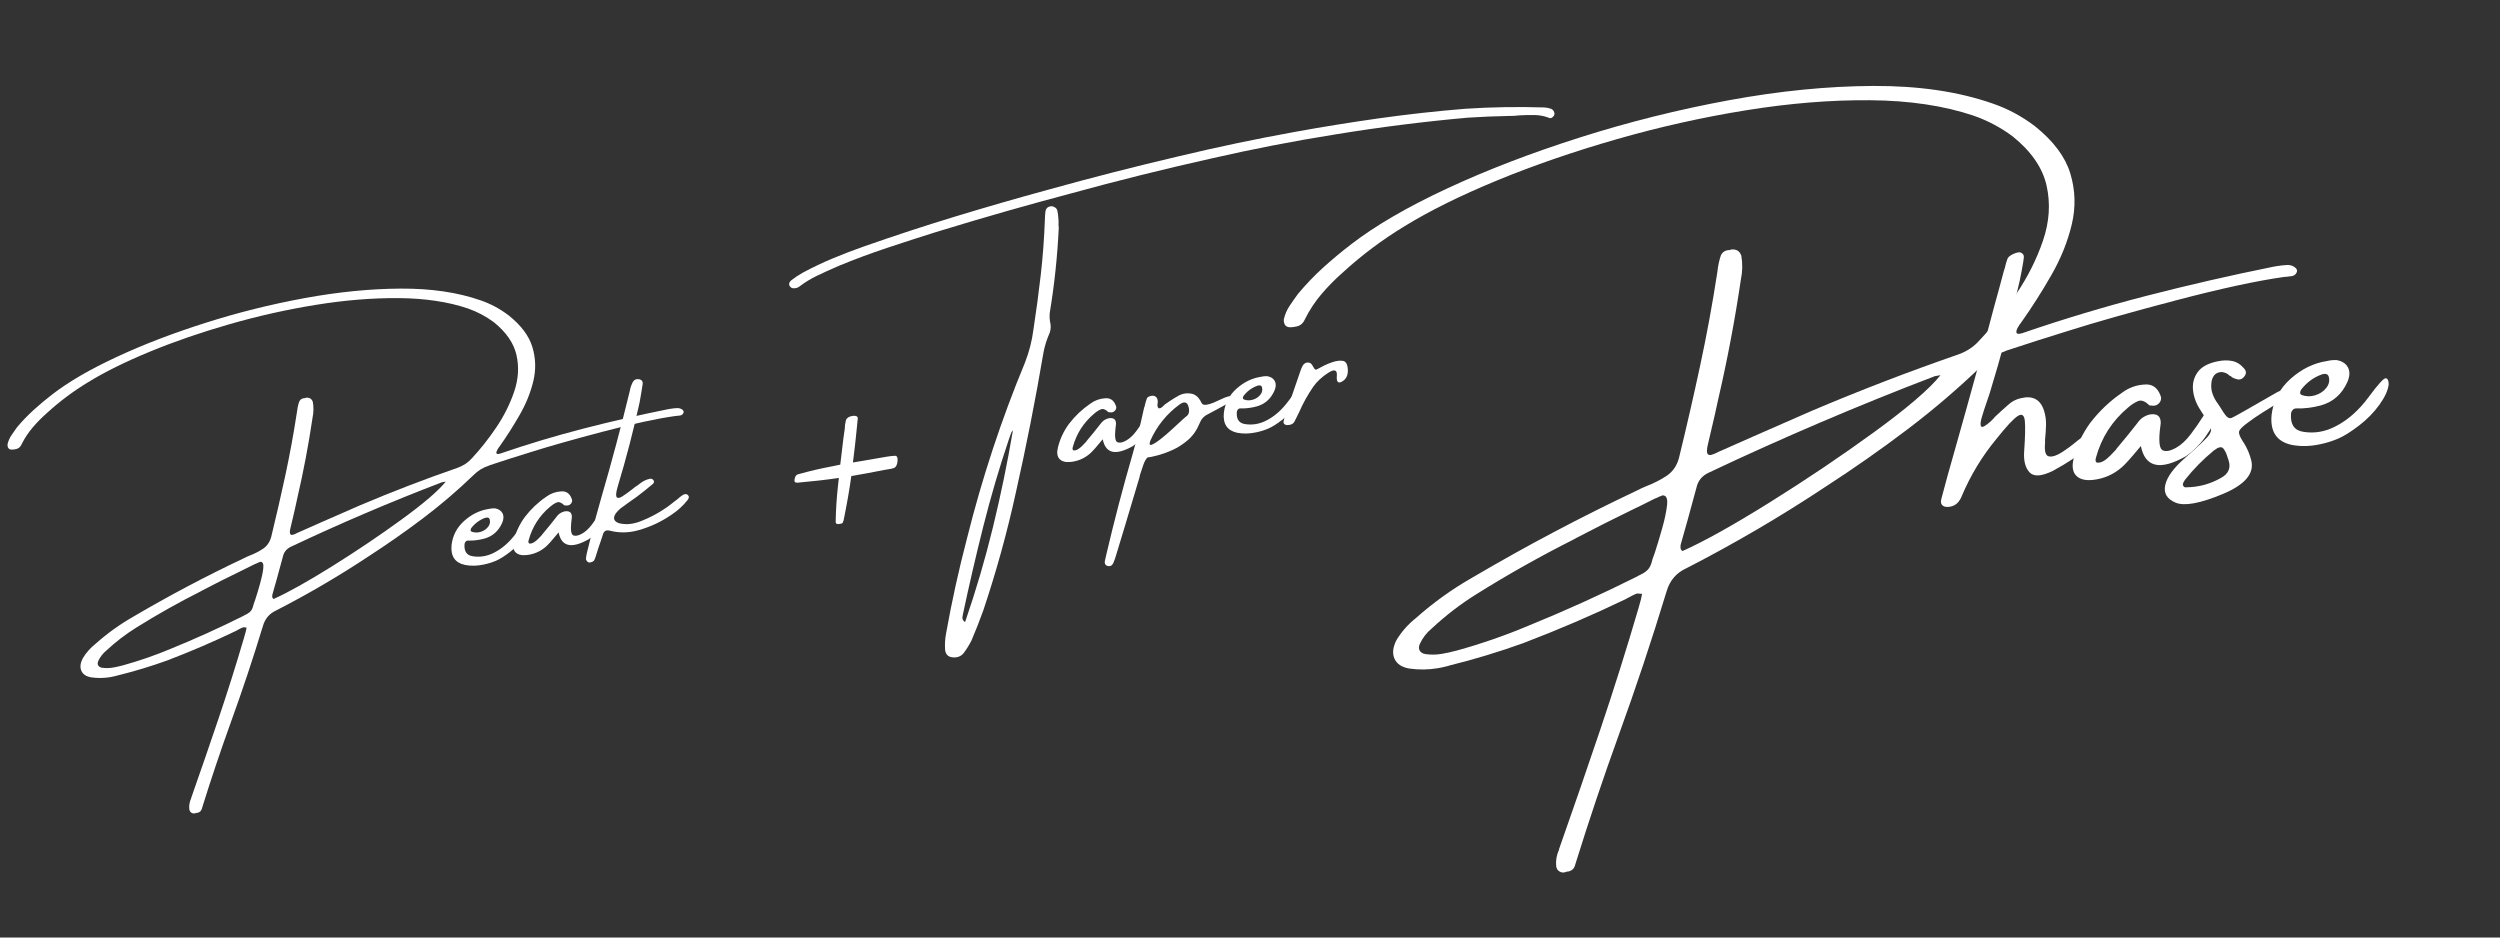
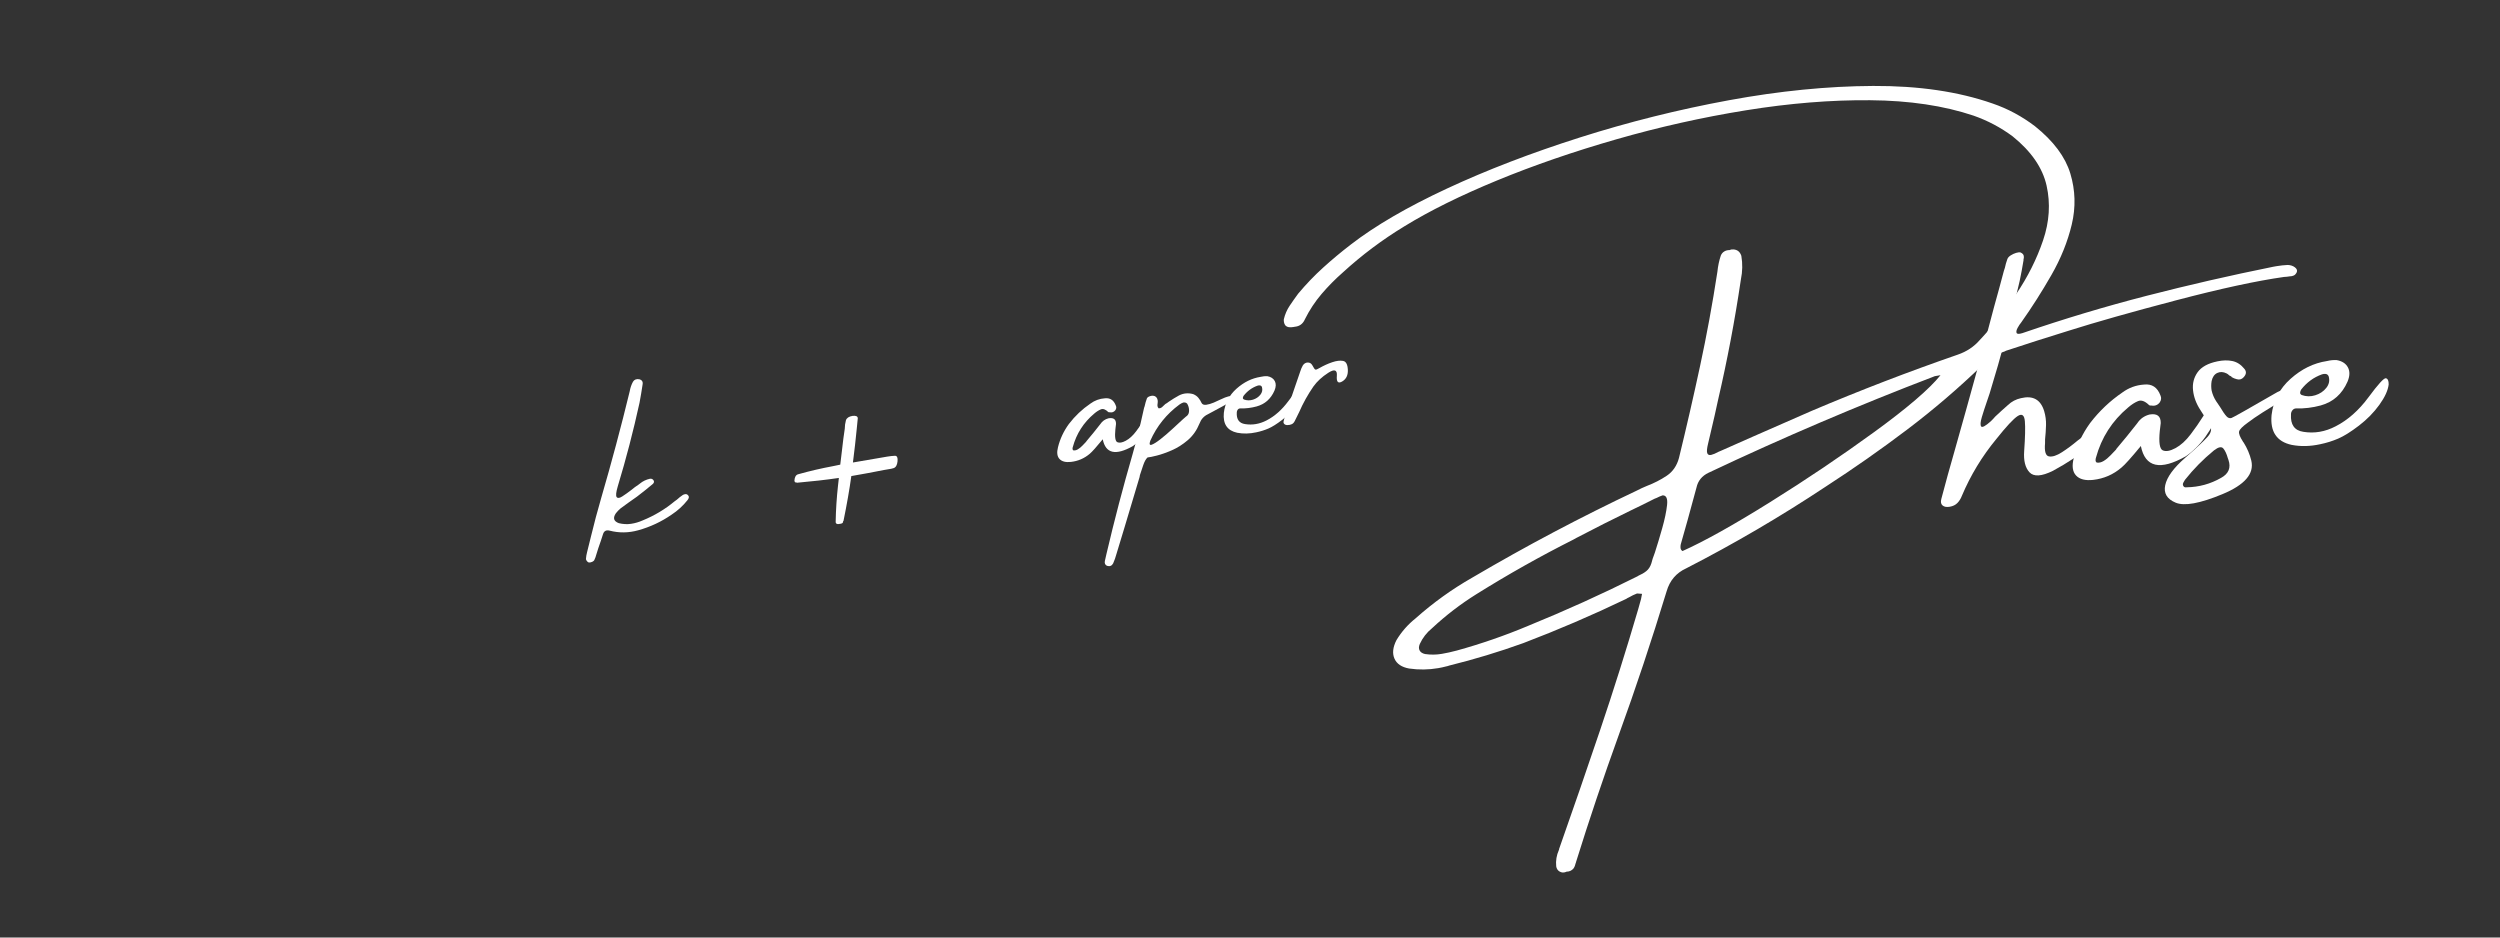
<svg xmlns="http://www.w3.org/2000/svg" width="2400" zoomAndPan="magnify" viewBox="0 0 1800 675" height="900" preserveAspectRatio="xMidYMid meet" version="1.2">
  <rect x="0" y="0" width="1800" height="675" fill="#333333" stroke="none" />
  <defs>
    <clipPath id="db5fb5d7c9">
-       <path d="M 1.332 171 L 531 171 L 531 601 L 1.332 601 Z M 1.332 171" />
-     </clipPath>
+       </clipPath>
  </defs>
  <g id="2f4ad82dcd">
    <g clip-rule="nonzero" clip-path="url(#db5fb5d7c9)">
      <g style="fill:#ffffff;fill-opacity:1;">
        <g transform="translate(102.71, 467.188)">
-           <path style="stroke:none" d="M 385.078 -173.375 C 386.453 -173.332 387.598 -172.961 388.516 -172.266 C 389.43 -171.566 389.734 -170.797 389.422 -169.953 C 389.035 -169.148 388.555 -168.613 387.984 -168.344 C 387.41 -168.07 386.754 -167.926 386.016 -167.906 C 385.129 -167.758 384.207 -167.664 383.25 -167.625 C 370.039 -165.758 352.754 -162.016 331.391 -156.391 C 310.023 -150.766 292.875 -145.91 279.938 -141.828 C 269.926 -138.754 259.945 -135.566 250 -132.266 C 249.781 -132.234 249.488 -132.098 249.125 -131.859 C 244.969 -130.523 241.344 -128.285 238.25 -125.141 C 226.77 -114.078 214.711 -103.766 202.078 -94.203 C 189.441 -84.648 176.441 -75.547 163.078 -66.891 C 141.484 -52.555 119.129 -39.461 96.016 -27.609 C 91.273 -25.43 88.148 -21.766 86.641 -16.609 C 79.504 6.836 71.82 29.906 63.594 52.594 C 56.301 72.781 49.461 93.113 43.078 113.594 C 43.098 113.695 43.062 113.812 42.969 113.938 C 42.738 115.008 42.375 115.898 41.875 116.609 C 41.031 117.609 39.922 118.113 38.547 118.125 C 37.867 118.469 37.148 118.586 36.391 118.484 C 34.797 118.129 33.863 117.148 33.594 115.547 C 33.301 112.867 33.734 110.238 34.891 107.656 C 34.973 107.52 35.004 107.375 34.984 107.219 C 41.711 88.094 48.297 68.992 54.734 49.922 C 61.172 30.859 67.242 11.594 72.953 -7.875 C 73.41 -9.488 73.867 -11.129 74.328 -12.797 C 74.461 -13.629 74.629 -14.484 74.828 -15.359 C 73.961 -15.441 73.156 -15.504 72.406 -15.547 C 71.07 -15.035 69.785 -14.414 68.547 -13.688 C 68.066 -13.488 67.625 -13.242 67.219 -12.953 C 51.031 -5.172 34.531 1.922 17.719 8.328 C 6.039 12.535 -5.797 16.117 -17.797 19.078 C -18.391 19.285 -18.938 19.43 -19.438 19.516 C -20.633 19.836 -21.844 20.102 -23.062 20.312 C -27.75 21.113 -32.426 21.176 -37.094 20.5 C -40.676 19.875 -43.02 18.301 -44.125 15.781 C -45.238 13.27 -44.922 10.301 -43.172 6.875 C -40.742 2.812 -37.656 -0.695 -33.906 -3.656 C -25.508 -11.125 -16.469 -17.625 -6.781 -23.156 C 19.008 -38.312 45.395 -52.266 72.375 -65.016 C 73.844 -65.785 75.398 -66.504 77.047 -67.172 C 80.578 -68.516 83.789 -70.16 86.688 -72.109 C 89.594 -74.066 91.555 -76.922 92.578 -80.672 C 96.18 -95.453 99.566 -110.207 102.734 -124.938 C 105.898 -139.676 108.641 -154.578 110.953 -169.641 C 110.93 -169.754 110.957 -169.93 111.031 -170.172 C 111.312 -172.891 111.863 -175.477 112.688 -177.938 C 113.051 -178.801 113.609 -179.457 114.359 -179.906 C 115.109 -180.352 115.91 -180.562 116.766 -180.531 C 117.348 -180.801 118.016 -180.914 118.766 -180.875 C 120.66 -180.738 121.922 -179.703 122.547 -177.766 C 123.18 -174.004 123.109 -170.238 122.328 -166.469 C 122.348 -166.352 122.32 -166.176 122.25 -165.938 C 119.395 -146.676 115.773 -127.602 111.391 -108.719 C 110.297 -103.531 109.133 -98.379 107.906 -93.266 C 107.414 -91.43 106.969 -89.535 106.562 -87.578 C 105.988 -85.266 105.852 -83.723 106.156 -82.953 C 106.469 -82.18 107.102 -81.906 108.062 -82.125 C 109.02 -82.344 110.145 -82.82 111.438 -83.562 C 111.863 -83.738 112.316 -83.93 112.797 -84.141 C 117.91 -86.43 123.039 -88.707 128.188 -90.969 C 137.488 -95.039 146.852 -99.141 156.281 -103.266 C 179.383 -113.078 202.801 -122.086 226.531 -130.297 C 230.781 -131.766 234.305 -134.098 237.109 -137.297 C 243.16 -143.754 248.977 -151.113 254.562 -159.375 C 260.145 -167.633 264.457 -176.242 267.5 -185.203 C 270.539 -194.172 271.098 -202.938 269.172 -211.5 C 267.254 -220.07 261.816 -227.973 252.859 -235.203 C 247.129 -239.453 240.875 -242.758 234.094 -245.125 C 219.844 -249.914 203.297 -252.391 184.453 -252.547 C 165.609 -252.703 145.711 -251.086 124.766 -247.703 C 103.816 -244.316 83.055 -239.664 62.484 -233.75 C 41.91 -227.844 22.832 -221.266 5.25 -214.016 C -12.32 -206.773 -27.207 -199.41 -39.406 -191.922 C -49.977 -185.504 -59.812 -178.141 -68.906 -169.828 C -72.613 -166.566 -76.031 -163.102 -79.156 -159.438 C -82.281 -155.781 -84.945 -151.742 -87.156 -147.328 C -87.945 -145.441 -89.254 -144.285 -91.078 -143.859 C -91.461 -143.785 -91.906 -143.707 -92.406 -143.625 C -92.508 -143.613 -92.617 -143.598 -92.734 -143.578 C -93.453 -143.453 -94.156 -143.426 -94.844 -143.5 C -95.539 -143.57 -96.133 -143.883 -96.625 -144.438 C -96.938 -144.895 -97.133 -145.383 -97.219 -145.906 C -97.312 -146.426 -97.336 -146.895 -97.297 -147.312 C -96.734 -149.676 -95.797 -151.836 -94.484 -153.797 C -93.172 -155.754 -91.82 -157.68 -90.438 -159.578 C -86.656 -164.078 -82.633 -168.254 -78.375 -172.109 C -74.113 -175.973 -69.695 -179.664 -65.125 -183.188 C -53.414 -192.238 -38 -201.211 -18.875 -210.109 C 0.238 -219.016 21.508 -227.191 44.938 -234.641 C 68.363 -242.098 92.234 -248.062 116.547 -252.531 C 140.859 -257 163.953 -259.285 185.828 -259.391 C 207.711 -259.504 226.848 -256.695 243.234 -250.969 C 250.555 -248.469 257.352 -244.82 263.625 -240.031 C 272.531 -232.906 278.191 -225.328 280.609 -217.297 C 283.035 -209.273 283.266 -201.129 281.297 -192.859 C 279.328 -184.598 276.051 -176.473 271.469 -168.484 C 266.895 -160.504 262.094 -152.957 257.062 -145.844 C 256.445 -145.113 255.859 -144.234 255.297 -143.203 C 254.734 -142.172 254.555 -141.359 254.766 -140.766 C 254.984 -140.172 255.926 -140.133 257.594 -140.656 C 277.426 -147.457 297.348 -153.438 317.359 -158.594 C 337.379 -163.758 357.613 -168.398 378.062 -172.516 C 378.664 -172.617 379.223 -172.711 379.734 -172.797 L 379.891 -172.828 C 381.598 -173.117 383.328 -173.301 385.078 -173.375 Z M 79.328 -30.047 C 79.578 -31.223 80.129 -32.938 80.984 -35.188 C 82.141 -38.738 83.32 -42.648 84.531 -46.922 C 85.738 -51.191 86.516 -54.895 86.859 -58.031 C 87.203 -61.164 86.492 -62.719 84.734 -62.688 C 83.703 -62.344 82.719 -61.922 81.781 -61.422 C 81.562 -61.391 81.266 -61.281 80.891 -61.094 C 77.242 -59.227 73.551 -57.398 69.812 -55.609 C 60.938 -51.316 52.062 -46.848 43.188 -42.203 C 42.758 -42.016 42.32 -41.766 41.875 -41.453 C 25.945 -33.441 10.406 -24.695 -4.75 -15.219 C -12.395 -10.438 -19.5 -4.984 -26.062 1.141 C -28.613 3.223 -30.578 5.742 -31.953 8.703 C -32.473 9.941 -32.504 10.988 -32.047 11.844 C -31.586 12.707 -30.707 13.281 -29.406 13.562 C -26.727 13.957 -24.066 13.926 -21.422 13.469 C -19.098 13.07 -16.789 12.562 -14.5 11.938 C -14.383 11.914 -14.328 11.906 -14.328 11.906 C -2.492 8.633 9.016 4.648 20.203 -0.047 C 38.016 -7.297 55.488 -15.207 72.625 -23.781 C 72.875 -24 73.055 -24.117 73.172 -24.141 C 74.535 -24.703 75.77 -25.414 76.875 -26.281 C 77.977 -27.156 78.797 -28.41 79.328 -30.047 Z M 94.25 -35.906 C 104.707 -40.602 118.695 -48.414 136.219 -59.344 C 153.738 -70.281 170.453 -81.531 186.359 -93.094 C 202.273 -104.664 212.906 -113.781 218.25 -120.438 C 217.414 -120.289 216.695 -120.164 216.094 -120.062 C 215.812 -120.02 215.613 -119.988 215.5 -119.969 C 178.625 -105.863 142.379 -90.391 106.766 -73.547 C 103.609 -72.047 101.676 -69.672 100.969 -66.422 C 99.551 -61.16 98.141 -55.969 96.734 -50.844 C 95.629 -47.02 94.531 -43.141 93.438 -39.203 C 93.301 -38.66 93.254 -38.078 93.297 -37.453 C 93.348 -36.836 93.664 -36.32 94.25 -35.906 Z M 94.25 -35.906" />
-         </g>
+           </g>
        <g transform="translate(335.107, 427.414)">
          <path style="stroke:none" d="M 41.781 -39.906 C 39.113 -36.219 35.848 -32.891 31.984 -29.922 C 28.117 -26.953 24.805 -24.875 22.047 -23.688 C 19.285 -22.508 16.398 -21.609 13.391 -20.984 C 8.555 -19.922 3.961 -19.816 -0.391 -20.672 C -7.535 -22.223 -10.734 -26.988 -9.984 -34.969 C -9.18 -41.875 -6.141 -47.68 -0.859 -52.391 C 4.41 -57.098 10.211 -59.941 16.547 -60.922 C 16.547 -60.922 16.594 -60.93 16.688 -60.953 C 18.27 -61.328 19.805 -61.477 21.297 -61.406 C 23.891 -60.938 25.688 -59.766 26.688 -57.891 C 27.688 -56.016 27.617 -53.727 26.484 -51.031 C 23.867 -45.062 19.578 -41.254 13.609 -39.609 C 9.641 -38.535 5.707 -38.062 1.812 -38.188 C 1.07 -38.176 0.473 -37.875 0.016 -37.281 C -0.441 -36.688 -0.672 -36.02 -0.672 -35.281 C -0.961 -30.344 1.02 -27.551 5.281 -26.906 C 10.551 -26.051 15.723 -26.938 20.797 -29.562 C 26.641 -32.57 31.891 -37.234 36.547 -43.547 C 41.211 -49.859 44.004 -52.906 44.922 -52.688 C 45.848 -52.477 46.289 -51.488 46.25 -49.719 C 45.945 -46.875 44.457 -43.602 41.781 -39.906 Z M 4.203 -47.219 C 3.941 -46.758 3.781 -46.285 3.719 -45.797 C 3.664 -45.316 3.914 -44.922 4.469 -44.609 C 6.594 -43.836 8.766 -43.797 10.984 -44.484 C 13.203 -45.18 14.977 -46.367 16.312 -48.047 C 17.645 -49.723 18.023 -51.562 17.453 -53.562 C 17.16 -54.258 16.691 -54.648 16.047 -54.734 C 15.41 -54.828 14.797 -54.766 14.203 -54.547 C 10.234 -53.129 6.898 -50.688 4.203 -47.219 Z M 4.203 -47.219" />
        </g>
        <g transform="translate(383.343, 419.158)">
-           <path style="stroke:none" d="M 52.906 -52.516 C 54.332 -51.992 54.738 -50.203 54.125 -47.141 C 52.875 -44.766 51.492 -42.508 49.984 -40.375 C 48.473 -38.25 46.766 -36.281 44.859 -34.469 C 44.691 -34.438 44.617 -34.363 44.641 -34.25 C 43.367 -33.008 42 -31.895 40.531 -30.906 C 28.133 -23.895 20.91 -25.535 18.859 -35.828 C 14.297 -30.266 11.191 -26.797 9.547 -25.422 C 5.629 -22.078 1.109 -20.113 -4.016 -19.531 C -7.816 -19.102 -10.57 -19.812 -12.281 -21.656 C -13.988 -23.5 -14.348 -26.328 -13.359 -30.141 C -11.879 -36.129 -9.27 -41.691 -5.531 -46.828 C -1.125 -52.586 4.035 -57.477 9.953 -61.5 C 13.086 -63.801 16.562 -65.078 20.375 -65.328 C 24.164 -65.754 26.797 -64.016 28.266 -60.109 C 28.816 -58.961 28.695 -57.832 27.906 -56.719 C 26.883 -55.414 25.52 -54.93 23.812 -55.266 C 23.695 -55.242 23.535 -55.242 23.328 -55.266 C 23.129 -55.297 22.973 -55.348 22.859 -55.422 C 20.859 -57.367 19.078 -58.02 17.516 -57.375 C 15.953 -56.738 14.348 -55.711 12.703 -54.297 C 5.055 -47.867 -0.078 -39.848 -2.703 -30.234 C -2.859 -29.828 -2.922 -29.379 -2.891 -28.891 C -2.867 -28.41 -2.664 -28.055 -2.281 -27.828 C -1.238 -27.68 -0.148 -27.945 0.984 -28.625 C 2.129 -29.301 3.227 -30.195 4.281 -31.312 C 5.344 -32.426 6.234 -33.359 6.953 -34.109 C 7.035 -34.297 7.078 -34.391 7.078 -34.391 C 10.535 -38.453 13.891 -42.582 17.141 -46.781 C 18.547 -48.906 20.504 -50.289 23.016 -50.938 C 26.66 -51.562 28.457 -50.195 28.406 -46.844 C 28.281 -45.562 28.129 -44.281 27.953 -43 C 27.41 -37.508 27.879 -34.422 29.359 -33.734 C 30.848 -33.047 32.879 -33.395 35.453 -34.781 C 38.035 -36.164 40.473 -38.375 42.766 -41.406 C 45.066 -44.445 46.973 -47.188 48.484 -49.625 C 50.004 -52.07 51.477 -53.035 52.906 -52.516 Z M 52.906 -52.516" />
-         </g>
+           </g>
      </g>
    </g>
    <g style="fill:#ffffff;fill-opacity:1;">
      <g transform="translate(438.293, 409.754)">
        <path style="stroke:none" d="M 57 -53.266 C 57.551 -52.723 57.766 -52.129 57.641 -51.484 C 57.523 -50.848 57.203 -50.223 56.672 -49.609 C 53.441 -45.547 49.66 -42.094 45.328 -39.25 C 37.898 -34.102 29.844 -30.332 21.156 -27.938 C 14.312 -26.031 7.5 -25.941 0.719 -27.672 C -1.781 -28.328 -3.395 -27.488 -4.125 -25.156 C -5.156 -21.844 -6.27 -18.52 -7.469 -15.188 C -7.988 -13.332 -8.594 -11.406 -9.281 -9.406 C -9.363 -9.176 -9.438 -8.914 -9.5 -8.625 C -9.781 -7.945 -10.051 -7.301 -10.312 -6.688 C -10.57 -6.07 -11.129 -5.57 -11.984 -5.188 C -12.398 -5.02 -12.852 -4.891 -13.344 -4.797 C -13.844 -4.711 -14.305 -4.742 -14.734 -4.891 C -15.109 -5.117 -15.461 -5.445 -15.797 -5.875 C -16.129 -6.301 -16.336 -6.758 -16.422 -7.25 C -16.305 -8.926 -16.023 -10.598 -15.578 -12.266 C -14.641 -16.066 -13.711 -19.812 -12.797 -23.5 C -10.535 -32.863 -8.062 -42.156 -5.375 -51.375 C 2.039 -76.812 8.867 -102.375 15.109 -128.062 C 15.535 -130.531 16.312 -132.801 17.438 -134.875 C 18.32 -136.383 19.781 -137.004 21.812 -136.734 C 23.938 -136.242 24.785 -134.938 24.359 -132.812 C 23.723 -128.488 22.988 -124.125 22.156 -119.719 C 17.727 -99.457 12.516 -79.43 6.516 -59.641 C 5.254 -55.391 4.984 -52.797 5.703 -51.859 C 6.43 -50.922 7.742 -51.055 9.641 -52.266 C 11.535 -53.473 13.723 -55.031 16.203 -56.938 C 17.93 -58.375 19.695 -59.676 21.5 -60.844 C 21.832 -61.176 22.156 -61.426 22.469 -61.594 C 24.57 -63.312 26.961 -64.461 29.641 -65.047 C 30.703 -65.223 31.555 -64.883 32.203 -64.031 C 32.586 -63.469 32.691 -62.941 32.516 -62.453 C 32.336 -61.973 32.078 -61.586 31.734 -61.297 C 28.004 -58.16 24.207 -55.125 20.344 -52.188 C 18.445 -50.895 16.484 -49.508 14.453 -48.031 C 12.484 -46.664 10.539 -45.254 8.625 -43.797 C 7.32 -42.711 6.16 -41.516 5.141 -40.203 C 2.828 -36.805 3.547 -34.426 7.297 -33.062 C 10.316 -32.332 13.254 -32.18 16.109 -32.609 C 18.973 -33.047 21.75 -33.863 24.438 -35.062 C 32.844 -38.477 40.508 -43.062 47.438 -48.812 C 48 -49.25 48.555 -49.656 49.109 -50.031 C 50.391 -51.219 51.77 -52.312 53.25 -53.312 C 53.801 -53.688 54.441 -53.906 55.172 -53.969 C 55.898 -54.039 56.508 -53.805 57 -53.266 Z M 57 -53.266" />
      </g>
    </g>
    <g style="fill:#ffffff;fill-opacity:1;">
      <g transform="translate(496.64, 399.768)">
        <path style="stroke:none" d="" />
      </g>
    </g>
    <g style="fill:#ffffff;fill-opacity:1;">
      <g transform="translate(559.298, 389.044)">
        <path style="stroke:none" d="M 53.656 -46.281 C 52.312 -36.551 50.445 -25.859 48.062 -14.203 C 48.094 -14.035 47.984 -13.875 47.734 -13.719 C 47.703 -13.195 47.582 -12.801 47.375 -12.531 C 47.164 -12.27 46.645 -12.066 45.812 -11.922 C 43.406 -11.348 42.266 -11.895 42.391 -13.562 C 42.535 -21.945 43.098 -30.602 44.078 -39.531 C 44.273 -41.332 44.477 -43.129 44.688 -44.922 C 35.426 -43.566 25.41 -42.422 14.641 -41.484 C 14.316 -41.43 14.133 -41.516 14.094 -41.734 C 13.594 -41.648 13.258 -41.691 13.094 -41.859 C 12.926 -42.023 12.789 -42.414 12.688 -43.031 C 12.852 -45.664 13.789 -47.191 15.5 -47.609 C 23.738 -49.922 32.098 -51.863 40.578 -53.438 L 45.688 -54.5 C 46.125 -58.32 46.582 -62.148 47.062 -65.984 C 47.582 -70.848 48.207 -75.645 48.938 -80.375 C 48.945 -82.363 49.227 -84.398 49.781 -86.484 C 50.344 -88.117 51.898 -89.156 54.453 -89.594 C 56.898 -89.906 58.188 -89.359 58.312 -87.953 L 57.562 -80.312 C 56.844 -72.852 55.926 -64.766 54.812 -56.047 L 79.594 -60.297 C 81.52 -60.617 83.363 -60.816 85.125 -60.891 C 86.613 -60.848 87.211 -59.5 86.922 -56.844 C 86.641 -54.188 85.723 -52.578 84.172 -52.016 C 83.586 -51.797 82.988 -51.633 82.375 -51.531 L 77.062 -50.625 C 69.695 -49.145 61.895 -47.695 53.656 -46.281 Z M 53.656 -46.281" />
      </g>
      <g transform="translate(651.71, 373.228)">
        <path style="stroke:none" d="" />
      </g>
      <g transform="translate(714.367, 362.504)">
-         <path style="stroke:none" d="M 41.875 -213.938 C 42.969 -214.125 44.004 -213.914 44.984 -213.312 C 45.973 -212.719 46.602 -211.961 46.875 -211.047 C 47.301 -209.242 47.551 -207.461 47.625 -205.703 C 47.832 -203.879 47.879 -202.129 47.766 -200.453 C 47.773 -199.711 47.832 -199.035 47.938 -198.422 C 46.969 -177.859 44.816 -157.535 41.484 -137.453 C 41.234 -135.191 41.301 -132.957 41.688 -130.75 C 42.363 -128.125 42.289 -125.547 41.469 -123.016 C 39.406 -118.41 37.91 -113.723 36.984 -108.953 C 31.234 -75.047 24.594 -41.375 17.062 -7.938 C 10.812 20.645 3.02 48.875 -6.312 76.75 C -8.926 84.07 -11.797 91.391 -14.922 98.703 C -16.547 101.867 -18.422 104.891 -20.547 107.766 C -22.523 110.086 -25.109 111.098 -28.297 110.797 C -31.578 110.555 -33.441 108.801 -33.891 105.531 C -34.172 101.594 -33.953 97.688 -33.234 93.812 C -29.086 70.582 -24.02 47.562 -18.031 24.75 C -7.258 -18.383 6.613 -60.426 23.594 -101.375 C 26.633 -109.176 28.664 -117.086 29.688 -125.109 C 31.707 -138.242 33.469 -151.379 34.969 -164.516 C 36.469 -177.66 37.457 -190.836 37.938 -204.047 C 37.969 -206.16 38.113 -208.32 38.375 -210.531 C 38.77 -212.469 39.938 -213.602 41.875 -213.938 Z M -19.516 85.406 C -11.711 62.801 -5.008 39.984 0.594 16.953 C 6.207 -6.066 11.008 -29.375 15 -52.969 C 14.895 -52.852 14.816 -52.645 14.766 -52.344 C 14.41 -52.051 14.102 -51.691 13.844 -51.266 C 13.219 -49.555 12.617 -47.883 12.047 -46.25 C 5.066 -25.551 -1.082 -4.613 -6.406 16.562 C -11.738 37.75 -16.656 58.969 -21.156 80.219 C -21.219 80.508 -21.238 80.711 -21.219 80.828 C -21.457 81.492 -21.504 82.227 -21.359 83.031 C -21.223 83.832 -20.609 84.625 -19.516 85.406 Z M 404.844 -280.75 C 404.926 -280.25 404.773 -279.711 404.391 -279.141 C 404.004 -278.566 403.523 -278.102 402.953 -277.75 C 402.391 -277.395 401.836 -277.316 401.297 -277.516 C 397.816 -278.898 394.25 -279.617 390.594 -279.672 C 386.945 -279.734 383.32 -279.66 379.719 -279.453 C 377.051 -279.098 374.398 -278.953 371.766 -279.016 C 362.023 -278.828 352.316 -278.422 342.641 -277.797 C 310.992 -274.984 279.457 -271.008 248.031 -265.875 C 217.75 -261.07 187.613 -255.234 157.625 -248.359 C 123.77 -240.797 90.113 -232.414 56.656 -223.219 C 25.863 -215.051 -4.742 -206.316 -35.172 -197.016 C -37.055 -196.41 -39.023 -195.812 -41.078 -195.219 C -52.68 -191.582 -64.254 -187.836 -75.797 -183.984 C -87.336 -180.141 -98.801 -175.879 -110.188 -171.203 C -111.07 -170.766 -111.988 -170.352 -112.938 -169.969 C -117.344 -168.07 -121.754 -166.062 -126.172 -163.938 C -130.586 -161.82 -134.727 -159.297 -138.594 -156.359 C -139.145 -155.93 -139.766 -155.57 -140.453 -155.281 C -141.379 -155.008 -142.285 -154.895 -143.172 -154.938 C -144.055 -154.977 -144.82 -155.367 -145.469 -156.109 C -146.113 -156.91 -146.32 -157.727 -146.094 -158.562 C -145.863 -159.406 -145.348 -160.148 -144.547 -160.797 C -142.035 -162.703 -139.352 -164.473 -136.5 -166.109 C -129.375 -169.941 -122.109 -173.398 -114.703 -176.484 C -107.297 -179.566 -99.812 -182.438 -92.25 -185.094 C -70.414 -192.758 -48.492 -199.941 -26.484 -206.641 C -4.484 -213.336 17.68 -219.734 40.016 -225.828 C 71.328 -234.535 102.785 -242.594 134.391 -250 C 161.93 -256.582 189.598 -262.395 217.391 -267.438 C 237.797 -271.156 258.254 -274.457 278.766 -277.344 C 299.285 -280.227 319.898 -282.508 340.609 -284.188 C 359.566 -285.426 378.535 -285.742 397.516 -285.141 C 399.297 -285.047 400.977 -284.703 402.562 -284.109 C 403.914 -283.43 404.676 -282.312 404.844 -280.75 Z M 404.844 -280.75" />
-       </g>
+         </g>
    </g>
    <g style="fill:#ffffff;fill-opacity:1;">
      <g transform="translate(775.119, 352.107)">
        <path style="stroke:none" d="M 52.906 -52.516 C 54.332 -51.992 54.738 -50.203 54.125 -47.141 C 52.875 -44.766 51.492 -42.508 49.984 -40.375 C 48.473 -38.25 46.766 -36.281 44.859 -34.469 C 44.691 -34.438 44.617 -34.363 44.641 -34.25 C 43.367 -33.008 42 -31.895 40.531 -30.906 C 28.133 -23.895 20.91 -25.535 18.859 -35.828 C 14.297 -30.266 11.191 -26.797 9.547 -25.422 C 5.629 -22.078 1.109 -20.113 -4.016 -19.531 C -7.816 -19.102 -10.57 -19.812 -12.281 -21.656 C -13.988 -23.5 -14.348 -26.328 -13.359 -30.141 C -11.879 -36.129 -9.27 -41.691 -5.531 -46.828 C -1.125 -52.586 4.035 -57.477 9.953 -61.5 C 13.086 -63.801 16.562 -65.078 20.375 -65.328 C 24.164 -65.754 26.797 -64.016 28.266 -60.109 C 28.816 -58.961 28.695 -57.832 27.906 -56.719 C 26.883 -55.414 25.52 -54.93 23.812 -55.266 C 23.695 -55.242 23.535 -55.242 23.328 -55.266 C 23.129 -55.297 22.973 -55.348 22.859 -55.422 C 20.859 -57.367 19.078 -58.02 17.516 -57.375 C 15.953 -56.738 14.348 -55.711 12.703 -54.297 C 5.055 -47.867 -0.078 -39.848 -2.703 -30.234 C -2.859 -29.828 -2.922 -29.379 -2.891 -28.891 C -2.867 -28.41 -2.664 -28.055 -2.281 -27.828 C -1.238 -27.68 -0.148 -27.945 0.984 -28.625 C 2.129 -29.301 3.227 -30.195 4.281 -31.312 C 5.344 -32.426 6.234 -33.359 6.953 -34.109 C 7.035 -34.297 7.078 -34.391 7.078 -34.391 C 10.535 -38.453 13.891 -42.582 17.141 -46.781 C 18.547 -48.906 20.504 -50.289 23.016 -50.938 C 26.66 -51.562 28.457 -50.195 28.406 -46.844 C 28.281 -45.562 28.129 -44.281 27.953 -43 C 27.41 -37.508 27.879 -34.422 29.359 -33.734 C 30.848 -33.047 32.879 -33.395 35.453 -34.781 C 38.035 -36.164 40.473 -38.375 42.766 -41.406 C 45.066 -44.445 46.973 -47.188 48.484 -49.625 C 50.004 -52.07 51.477 -53.035 52.906 -52.516 Z M 52.906 -52.516" />
      </g>
    </g>
    <g style="fill:#ffffff;fill-opacity:1;">
      <g transform="translate(830.068, 342.703)">
        <path style="stroke:none" d="M 58.531 -54.797 C 57.395 -54.098 56.191 -53.469 54.922 -52.906 C 54.629 -52.676 54.352 -52.488 54.094 -52.344 C 52.852 -51.613 51.609 -50.91 50.359 -50.234 C 46.805 -48.391 43.188 -46.438 39.5 -44.375 C 36.695 -43.039 34.719 -40.828 33.562 -37.734 C 31.594 -32.898 28.785 -28.922 25.141 -25.797 C 21.492 -22.672 17.66 -20.238 13.641 -18.5 C 9.617 -16.758 6.016 -15.488 2.828 -14.688 C -0.359 -13.883 -2.438 -13.457 -3.406 -13.406 C -3.52 -13.383 -3.66 -13.363 -3.828 -13.344 C -5.004 -12.281 -6.047 -10.414 -6.953 -7.75 C -7.859 -5.094 -8.648 -2.719 -9.328 -0.625 C -9.453 -0.082 -9.535 0.383 -9.578 0.781 C -13.18 12.656 -16.727 24.52 -20.219 36.375 C -22.219 42.977 -24.219 49.578 -26.219 56.172 C -26.832 58.504 -27.633 60.773 -28.625 62.984 C -29.582 64.734 -31.051 65.301 -33.031 64.688 C -34.395 64.008 -34.906 62.844 -34.562 61.188 C -34.227 59.477 -33.836 57.758 -33.391 56.031 C -27.742 31.926 -21.469 7.969 -14.562 -15.844 C -12.414 -23.207 -10.484 -30.676 -8.766 -38.25 C -8.004 -41.727 -7.195 -45.312 -6.344 -49 C -6.281 -49.344 -6.145 -49.734 -5.938 -50.172 C -5.531 -52.109 -4.977 -54.02 -4.281 -55.906 C -3.938 -56.594 -3.172 -57.117 -1.984 -57.484 C -0.805 -57.859 0.27 -57.875 1.25 -57.531 C 2.469 -57 3.195 -56.016 3.438 -54.578 C 3.562 -53.859 3.555 -53.094 3.422 -52.281 C 3.305 -51.633 3.27 -51.004 3.312 -50.391 C 3.363 -49.773 3.664 -49.195 4.219 -48.656 C 5.113 -48.707 5.863 -48.969 6.469 -49.438 C 7.07 -49.914 7.641 -50.453 8.172 -51.047 C 8.691 -51.641 9.344 -52.117 10.125 -52.484 C 10.57 -52.859 11.023 -53.191 11.484 -53.484 C 13.941 -55.16 16.391 -56.66 18.828 -57.984 C 22.016 -59.609 25.398 -59.93 28.984 -58.953 C 30.578 -58.305 31.836 -57.41 32.766 -56.266 C 33.703 -55.129 34.484 -53.875 35.109 -52.5 C 35.691 -51.457 36.801 -51.047 38.438 -51.266 C 40.07 -51.492 41.859 -52.016 43.797 -52.828 C 45.734 -53.641 47.492 -54.441 49.078 -55.234 C 50.379 -55.848 51.32 -56.266 51.906 -56.484 C 53.508 -57.148 55.188 -57.551 56.938 -57.688 C 57.426 -57.77 57.891 -57.766 58.328 -57.672 C 58.773 -57.578 59.062 -57.172 59.188 -56.453 C 59.238 -56.172 59.203 -55.863 59.078 -55.531 C 58.961 -55.195 58.781 -54.953 58.531 -54.797 Z M 24.641 -43.375 C 25.629 -44.281 26.102 -45.582 26.062 -47.281 C 26.031 -48.988 25.582 -50.566 24.719 -52.016 C 24.344 -52.453 23.906 -52.727 23.406 -52.844 C 22.906 -52.969 22.406 -52.984 21.906 -52.891 C 20.945 -52.555 20.035 -52.082 19.172 -51.469 C 9.836 -44.594 2.828 -35.891 -1.859 -25.359 C -2.703 -22.941 -2.383 -21.984 -0.906 -22.484 C 0.57 -22.992 2.691 -24.32 5.453 -26.469 C 8.211 -28.625 11.039 -31.047 13.938 -33.734 C 16.832 -36.422 19.312 -38.707 21.375 -40.594 C 23.238 -42.281 24.328 -43.207 24.641 -43.375 Z M 24.641 -43.375" />
      </g>
    </g>
    <g style="fill:#ffffff;fill-opacity:1;">
      <g transform="translate(891.151, 332.248)">
        <path style="stroke:none" d="M 41.781 -39.906 C 39.113 -36.219 35.848 -32.891 31.984 -29.922 C 28.117 -26.953 24.805 -24.875 22.047 -23.688 C 19.285 -22.508 16.398 -21.609 13.391 -20.984 C 8.555 -19.922 3.961 -19.816 -0.391 -20.672 C -7.535 -22.223 -10.734 -26.988 -9.984 -34.969 C -9.18 -41.875 -6.141 -47.68 -0.859 -52.391 C 4.41 -57.098 10.211 -59.941 16.547 -60.922 C 16.547 -60.922 16.594 -60.93 16.688 -60.953 C 18.27 -61.328 19.805 -61.477 21.297 -61.406 C 23.891 -60.938 25.688 -59.766 26.688 -57.891 C 27.688 -56.016 27.617 -53.727 26.484 -51.031 C 23.867 -45.062 19.578 -41.254 13.609 -39.609 C 9.641 -38.535 5.707 -38.062 1.812 -38.188 C 1.07 -38.176 0.473 -37.875 0.016 -37.281 C -0.441 -36.688 -0.672 -36.02 -0.672 -35.281 C -0.961 -30.344 1.02 -27.551 5.281 -26.906 C 10.551 -26.051 15.723 -26.938 20.797 -29.562 C 26.641 -32.57 31.891 -37.234 36.547 -43.547 C 41.211 -49.859 44.004 -52.906 44.922 -52.688 C 45.848 -52.477 46.289 -51.488 46.25 -49.719 C 45.945 -46.875 44.457 -43.602 41.781 -39.906 Z M 4.203 -47.219 C 3.941 -46.758 3.781 -46.285 3.719 -45.797 C 3.664 -45.316 3.914 -44.922 4.469 -44.609 C 6.594 -43.836 8.766 -43.797 10.984 -44.484 C 13.203 -45.18 14.977 -46.367 16.312 -48.047 C 17.645 -49.723 18.023 -51.562 17.453 -53.562 C 17.16 -54.258 16.691 -54.648 16.047 -54.734 C 15.41 -54.828 14.797 -54.766 14.203 -54.547 C 10.234 -53.129 6.898 -50.688 4.203 -47.219 Z M 4.203 -47.219" />
      </g>
    </g>
    <g style="fill:#ffffff;fill-opacity:1;">
      <g transform="translate(939.388, 323.993)">
        <path style="stroke:none" d="M 31.062 -57.688 C 31.227 -53.801 29.859 -51.008 26.953 -49.312 C 24.055 -47.625 22.785 -48.969 23.141 -53.344 C 23.504 -57.727 21.438 -58.469 16.938 -55.562 C 12.438 -52.664 8.875 -49.375 6.25 -45.688 C 2.238 -39.883 -1.156 -33.785 -3.938 -27.391 C -4.219 -26.828 -4.445 -26.363 -4.625 -26 C -5.445 -24.207 -6.289 -22.5 -7.156 -20.875 C -7.707 -19.75 -8.441 -18.977 -9.359 -18.562 C -10.285 -18.145 -11.258 -17.941 -12.281 -17.953 C -13.238 -17.891 -14.02 -18.117 -14.625 -18.641 C -15.227 -19.172 -15.41 -19.883 -15.172 -20.781 C -14.805 -22.375 -14.348 -24.016 -13.797 -25.703 C -10.391 -35.785 -6.914 -45.906 -3.375 -56.062 C -3.281 -56.195 -3.238 -56.316 -3.25 -56.422 C -2.781 -57.984 -2.156 -59.457 -1.375 -60.844 C -0.477 -62.238 0.703 -62.953 2.172 -62.984 C 3.648 -63.016 4.77 -62.328 5.531 -60.922 C 6.477 -59.086 7.191 -58.082 7.672 -57.906 C 8.148 -57.727 9.109 -58.082 10.547 -58.969 C 13.66 -60.75 16.75 -62.156 19.812 -63.188 C 22.875 -64.227 25.473 -64.547 27.609 -64.141 C 29.754 -63.734 30.906 -61.582 31.062 -57.688 Z M 31.062 -57.688" />
      </g>
    </g>
    <g style="fill:#ffffff;fill-opacity:1;">
      <g transform="translate(1070.144, 450.6)">
        <path style="stroke:none" d="M 577.047 -259.828 C 579.109 -259.742 580.82 -259.176 582.188 -258.125 C 583.562 -257.082 584.02 -255.93 583.562 -254.672 C 582.988 -253.461 582.27 -252.656 581.406 -252.25 C 580.539 -251.844 579.555 -251.633 578.453 -251.625 C 577.117 -251.395 575.734 -251.25 574.297 -251.188 C 554.504 -248.383 528.598 -242.773 496.578 -234.359 C 464.566 -225.941 438.863 -218.664 419.469 -212.531 C 404.488 -207.914 389.535 -203.141 374.609 -198.203 C 374.285 -198.148 373.859 -197.953 373.328 -197.609 C 367.109 -195.598 361.676 -192.238 357.031 -187.531 C 339.832 -170.945 321.766 -155.492 302.828 -141.172 C 283.891 -126.848 264.406 -113.203 244.375 -100.234 C 212.008 -78.766 178.516 -59.145 143.891 -41.375 C 136.773 -38.113 132.086 -32.625 129.828 -24.906 C 119.141 10.25 107.629 44.816 95.297 78.797 C 84.367 109.035 74.117 139.508 64.547 170.219 C 64.578 170.383 64.52 170.566 64.375 170.766 C 64.051 172.336 63.508 173.66 62.75 174.734 C 61.469 176.234 59.812 176.988 57.781 177 C 56.758 177.508 55.68 177.695 54.547 177.562 C 52.148 177.031 50.742 175.566 50.328 173.172 C 49.91 169.141 50.562 165.191 52.281 161.328 C 52.406 161.129 52.445 160.91 52.406 160.672 C 62.508 132.004 72.383 103.379 82.031 74.797 C 91.676 46.211 100.77 17.344 109.312 -11.812 C 110.02 -14.227 110.707 -16.688 111.375 -19.188 C 111.602 -20.414 111.852 -21.695 112.125 -23.031 C 110.832 -23.145 109.625 -23.234 108.5 -23.297 C 106.5 -22.523 104.57 -21.594 102.719 -20.5 C 102 -20.219 101.336 -19.852 100.734 -19.406 C 76.473 -7.75 51.742 2.875 26.547 12.469 C 9.047 18.781 -8.691 24.156 -26.672 28.594 C -27.566 28.914 -28.383 29.141 -29.125 29.266 C -30.914 29.742 -32.723 30.141 -34.547 30.453 C -41.578 31.66 -48.586 31.754 -55.578 30.734 C -60.941 29.766 -64.457 27.398 -66.125 23.641 C -67.789 19.879 -67.316 15.438 -64.703 10.312 C -61.055 4.238 -56.422 -1.023 -50.797 -5.484 C -38.223 -16.68 -24.676 -26.414 -10.156 -34.688 C 28.477 -57.406 68.023 -78.32 108.484 -97.438 C 110.66 -98.582 112.984 -99.66 115.453 -100.672 C 120.734 -102.68 125.551 -105.145 129.906 -108.062 C 134.27 -110.988 137.207 -115.266 138.719 -120.891 C 144.125 -143.035 149.195 -165.145 153.938 -187.219 C 158.688 -209.289 162.797 -231.617 166.266 -254.203 C 166.234 -254.367 166.273 -254.629 166.391 -254.984 C 166.797 -259.066 167.617 -262.957 168.859 -266.656 C 169.41 -267.945 170.25 -268.922 171.375 -269.578 C 172.5 -270.242 173.703 -270.555 174.984 -270.516 C 175.848 -270.93 176.836 -271.098 177.953 -271.016 C 180.797 -270.828 182.688 -269.281 183.625 -266.375 C 184.582 -260.738 184.477 -255.098 183.312 -249.453 C 183.344 -249.285 183.301 -249.02 183.188 -248.656 C 178.914 -219.812 173.492 -191.227 166.922 -162.906 C 165.273 -155.133 163.531 -147.426 161.688 -139.781 C 160.969 -137.008 160.301 -134.164 159.688 -131.25 C 158.832 -127.781 158.629 -125.469 159.078 -124.312 C 159.535 -123.156 160.484 -122.742 161.922 -123.078 C 163.359 -123.41 165.051 -124.125 167 -125.219 C 167.633 -125.488 168.305 -125.773 169.016 -126.078 C 176.691 -129.516 184.375 -132.914 192.062 -136.281 C 206.02 -142.414 220.051 -148.566 234.156 -154.734 C 268.801 -169.441 303.906 -182.953 339.469 -195.266 C 345.82 -197.441 351.098 -200.945 355.297 -205.781 C 364.379 -215.426 373.102 -226.438 381.469 -238.812 C 389.844 -251.195 396.312 -264.109 400.875 -277.547 C 405.438 -290.984 406.273 -304.125 403.391 -316.969 C 400.504 -329.812 392.344 -341.645 378.906 -352.469 C 370.312 -358.832 360.941 -363.789 350.797 -367.344 C 329.453 -374.508 304.656 -378.207 276.406 -378.438 C 248.164 -378.676 218.348 -376.258 186.953 -371.188 C 155.566 -366.125 124.461 -359.16 93.641 -350.297 C 62.816 -341.441 34.227 -331.586 7.875 -320.734 C -18.477 -309.879 -40.789 -298.836 -59.062 -287.609 C -74.883 -277.992 -89.613 -266.953 -103.25 -254.484 C -108.801 -249.609 -113.922 -244.426 -118.609 -238.938 C -123.297 -233.445 -127.285 -227.398 -130.578 -220.797 C -131.805 -217.941 -133.77 -216.195 -136.469 -215.562 C -137.039 -215.469 -137.703 -215.359 -138.453 -215.234 C -138.617 -215.203 -138.785 -215.172 -138.953 -215.141 C -140.023 -214.953 -141.082 -214.914 -142.125 -215.031 C -143.164 -215.156 -144.055 -215.625 -144.797 -216.438 C -145.254 -217.125 -145.551 -217.859 -145.688 -218.641 C -145.82 -219.43 -145.852 -220.133 -145.781 -220.75 C -144.945 -224.289 -143.547 -227.531 -141.578 -230.469 C -139.609 -233.406 -137.582 -236.285 -135.5 -239.109 C -129.852 -245.879 -123.836 -252.156 -117.453 -257.938 C -111.066 -263.719 -104.445 -269.238 -97.594 -274.5 C -80.051 -288.062 -56.957 -301.508 -28.312 -314.844 C 0.332 -328.188 32.211 -340.441 67.328 -351.609 C 102.453 -362.773 138.227 -371.711 174.656 -378.422 C 211.094 -385.129 245.703 -388.562 278.484 -388.719 C 311.266 -388.875 339.941 -384.66 364.516 -376.078 C 375.461 -372.328 385.641 -366.867 395.047 -359.703 C 408.379 -349.023 416.863 -337.672 420.5 -325.641 C 424.133 -313.609 424.477 -301.395 421.531 -289 C 418.582 -276.613 413.676 -264.441 406.812 -252.484 C 399.957 -240.523 392.754 -229.211 385.203 -218.547 C 384.285 -217.453 383.406 -216.129 382.562 -214.578 C 381.719 -213.035 381.457 -211.82 381.781 -210.938 C 382.102 -210.051 383.516 -209.992 386.016 -210.766 C 415.723 -220.961 445.57 -229.926 475.562 -237.656 C 505.562 -245.383 535.883 -252.344 566.531 -258.531 C 567.438 -258.688 568.266 -258.832 569.016 -258.969 L 569.266 -259 C 571.828 -259.438 574.422 -259.711 577.047 -259.828 Z M 118.844 -45.016 C 119.227 -46.785 120.066 -49.352 121.359 -52.719 C 123.086 -58.051 124.852 -63.914 126.656 -70.312 C 128.469 -76.719 129.629 -82.266 130.141 -86.953 C 130.66 -91.641 129.602 -93.973 126.969 -93.953 C 125.438 -93.43 123.969 -92.801 122.562 -92.062 C 122.227 -92 121.785 -91.832 121.234 -91.562 C 115.742 -88.75 110.195 -86.016 104.594 -83.359 C 91.312 -76.898 78.023 -70.191 64.734 -63.234 C 64.098 -62.953 63.438 -62.582 62.75 -62.125 C 38.895 -50.113 15.609 -37.008 -7.109 -22.812 C -18.578 -15.645 -29.234 -7.469 -39.078 1.719 C -42.891 4.82 -45.82 8.598 -47.875 13.047 C -48.664 14.891 -48.711 16.453 -48.016 17.734 C -47.328 19.023 -46.016 19.883 -44.078 20.312 C -40.055 20.906 -36.062 20.863 -32.094 20.188 C -28.613 19.594 -25.16 18.832 -21.734 17.906 C -21.566 17.875 -21.484 17.859 -21.484 17.859 C -3.742 12.961 13.508 6.988 30.281 -0.062 C 56.977 -10.938 83.16 -22.797 108.828 -35.641 C 109.191 -35.953 109.457 -36.117 109.625 -36.141 C 111.695 -37.016 113.555 -38.102 115.203 -39.406 C 116.848 -40.719 118.062 -42.586 118.844 -45.016 Z M 141.234 -53.828 C 156.91 -60.848 177.879 -72.551 204.141 -88.938 C 230.398 -105.32 255.441 -122.18 279.266 -139.516 C 303.098 -156.848 319.02 -170.5 327.031 -180.469 C 325.789 -180.25 324.711 -180.062 323.797 -179.906 C 323.391 -179.844 323.102 -179.797 322.938 -179.766 C 267.664 -158.641 213.344 -135.453 159.969 -110.203 C 155.25 -107.941 152.363 -104.379 151.312 -99.516 C 149.164 -91.66 147.047 -83.883 144.953 -76.188 C 143.297 -70.457 141.648 -64.641 140.016 -58.734 C 139.816 -57.941 139.754 -57.078 139.828 -56.141 C 139.898 -55.211 140.367 -54.441 141.234 -53.828 Z M 141.234 -53.828" />
      </g>
      <g transform="translate(1418.39, 390.999)">
        <path style="stroke:none" d="M 90.938 -75.141 C 89.676 -73.555 88.312 -72.082 86.844 -70.719 C 82.102 -66.5 77.766 -63.07 73.828 -60.438 C 69.898 -57.801 65.203 -54.992 59.734 -52.016 C 51.566 -47.984 45.941 -47.617 42.859 -50.922 C 39.785 -54.234 38.504 -59.344 39.016 -66.25 C 39.723 -76.082 39.891 -83.223 39.516 -87.672 C 39.141 -92.129 37.43 -93.395 34.391 -91.469 C 31.359 -89.539 26.191 -83.988 18.891 -74.812 C 8.66 -62.414 0.422 -48.82 -5.828 -34.031 C -6.586 -32.02 -7.656 -30.301 -9.031 -28.875 C -10.406 -27.445 -12.254 -26.535 -14.578 -26.141 C -16.816 -25.754 -18.531 -26.055 -19.719 -27.047 C -20.906 -28.035 -21.211 -29.602 -20.641 -31.75 C -17.598 -43.344 -14.414 -54.879 -11.094 -66.359 C -5.457 -86.242 0.055 -106.02 5.453 -125.688 C 9.492 -140.445 13.445 -155.191 17.312 -169.922 C 19.75 -178.598 22.109 -187.266 24.391 -195.922 C 24.598 -196.641 24.848 -197.41 25.141 -198.234 C 25.305 -199.191 25.539 -200.164 25.844 -201.156 C 26.156 -202.145 26.504 -203.223 26.891 -204.391 C 27.223 -205.391 28.023 -206.297 29.297 -207.109 C 30.566 -207.922 31.867 -208.523 33.203 -208.922 C 34.547 -209.328 35.617 -209.43 36.422 -209.234 C 37.617 -208.66 38.348 -207.973 38.609 -207.172 C 38.879 -206.367 38.883 -205.477 38.625 -204.5 C 38.5 -204.301 38.473 -204 38.547 -203.594 C 37.711 -198.426 36.773 -193.406 35.734 -188.531 C 29.555 -161.395 22.363 -134.473 14.156 -107.766 C 13.531 -105.941 12.797 -103.77 11.953 -101.25 C 10.691 -97.625 9.547 -94.082 8.516 -90.625 C 7.492 -87.164 7.344 -84.941 8.062 -83.953 C 8.789 -82.973 11.113 -84.227 15.031 -87.719 C 16.195 -88.844 17.238 -89.953 18.156 -91.047 C 21.25 -93.961 24.312 -96.742 27.344 -99.391 C 29.977 -101.898 33.109 -103.547 36.734 -104.328 C 45.316 -106.398 50.875 -103.301 53.406 -95.031 C 54.395 -91.707 54.844 -88.332 54.75 -84.906 C 54.656 -81.477 54.426 -78.078 54.062 -74.703 C 54.062 -73.766 54.055 -72.82 54.047 -71.875 C 53.516 -65.988 54.457 -62.828 56.875 -62.391 C 59.301 -61.953 62.41 -62.953 66.203 -65.391 C 70.004 -67.836 73.801 -70.66 77.594 -73.859 C 80.238 -75.848 82.566 -77.566 84.578 -79.016 C 86.586 -80.473 88.148 -81.211 89.266 -81.234 C 91.297 -81.242 92.336 -80.594 92.391 -79.281 C 92.453 -77.969 91.969 -76.586 90.938 -75.141 Z M 90.938 -75.141" />
      </g>
      <g transform="translate(1513.151, 374.781)">
        <path style="stroke:none" d="M 79.266 -78.703 C 81.398 -77.922 82.016 -75.234 81.109 -70.641 C 79.242 -67.078 77.176 -63.695 74.906 -60.5 C 72.645 -57.301 70.082 -54.348 67.219 -51.641 C 66.977 -51.598 66.875 -51.492 66.906 -51.328 C 65 -49.473 62.938 -47.797 60.719 -46.297 C 42.156 -35.785 31.336 -38.242 28.266 -53.672 C 21.43 -45.348 16.773 -40.164 14.297 -38.125 C 8.422 -33.102 1.645 -30.148 -6.031 -29.266 C -11.719 -28.629 -15.844 -29.688 -18.406 -32.438 C -20.969 -35.195 -21.5 -39.43 -20 -45.141 C -17.781 -54.129 -13.879 -62.469 -8.297 -70.156 C -1.672 -78.789 6.055 -86.125 14.891 -92.156 C 19.586 -95.602 24.805 -97.516 30.547 -97.891 C 36.223 -98.535 40.164 -95.93 42.375 -90.078 C 43.164 -88.348 42.984 -86.66 41.828 -85.016 C 40.297 -83.047 38.25 -82.312 35.688 -82.812 C 35.52 -82.781 35.281 -82.781 34.969 -82.812 C 34.664 -82.844 34.414 -82.93 34.219 -83.078 C 31.258 -85.973 28.602 -86.941 26.25 -85.984 C 23.906 -85.023 21.508 -83.484 19.062 -81.359 C 7.582 -71.734 -0.117 -59.719 -4.047 -45.312 C -4.273 -44.688 -4.375 -44.008 -4.344 -43.281 C -4.312 -42.562 -4.004 -42.039 -3.422 -41.719 C -1.848 -41.477 -0.211 -41.863 1.484 -42.875 C 3.18 -43.895 4.82 -45.242 6.406 -46.922 C 8 -48.609 9.344 -50.008 10.438 -51.125 C 10.551 -51.406 10.609 -51.547 10.609 -51.547 C 15.785 -57.629 20.82 -63.816 25.719 -70.109 C 27.812 -73.273 30.738 -75.348 34.5 -76.328 C 39.957 -77.266 42.648 -75.211 42.578 -70.172 C 42.391 -68.273 42.16 -66.363 41.891 -64.438 C 41.086 -56.207 41.797 -51.578 44.016 -50.547 C 46.242 -49.516 49.285 -50.035 53.141 -52.109 C 57.004 -54.18 60.656 -57.488 64.094 -62.031 C 67.539 -66.582 70.398 -70.691 72.672 -74.359 C 74.941 -78.035 77.141 -79.484 79.266 -78.703 Z M 79.266 -78.703" />
      </g>
      <g transform="translate(1595.493, 360.688)">
        <path style="stroke:none" d="M 49.328 -73.234 C 37.086 -66.117 28.328 -60.531 23.047 -56.469 C 19.18 -53.688 17.055 -51.555 16.672 -50.078 C 16.285 -48.609 17.191 -46.188 19.391 -42.812 C 19.41 -42.645 19.578 -42.414 19.891 -42.125 C 22.461 -38.051 24.316 -33.688 25.453 -29.031 C 27.672 -19.602 20.723 -11.551 4.609 -4.875 C -11.504 1.801 -22.703 3.844 -28.984 1.25 C -35.273 -1.344 -37.789 -5.555 -36.531 -11.391 C -35.27 -17.223 -30.523 -23.742 -22.297 -30.953 C -14.066 -38.16 -8.613 -43.27 -5.938 -46.281 C -3.258 -49.301 -2.801 -52.234 -4.562 -55.078 C -5.164 -56.086 -5.805 -57.086 -6.484 -58.078 C -8.004 -60.461 -9.578 -62.922 -11.203 -65.453 C -14.211 -70.055 -15.977 -74.781 -16.5 -79.625 C -17.031 -84.477 -15.941 -88.82 -13.234 -92.656 C -10.523 -96.488 -5.758 -99.109 1.062 -100.516 C 4.938 -101.348 8.504 -101.426 11.766 -100.75 C 15.035 -100.07 17.859 -98.281 20.234 -95.375 C 22.109 -93.383 22.004 -91.281 19.922 -89.062 C 18.547 -87.539 16.875 -87.082 14.906 -87.688 C 13.664 -87.977 12.426 -88.492 11.188 -89.234 C 11.145 -89.484 11.125 -89.609 11.125 -89.609 C 10.57 -89.836 10.062 -90.086 9.594 -90.359 C 8.969 -91.016 8.332 -91.5 7.688 -91.812 C 5.258 -93.031 3 -93.141 0.906 -92.141 C -1.176 -91.148 -2.523 -89.188 -3.141 -86.25 C -3.504 -83.977 -3.5 -81.727 -3.125 -79.5 C -2.5 -76.781 -1.422 -74.234 0.109 -71.859 C 1.117 -70.41 2.023 -69.078 2.828 -67.859 C 4.859 -64.453 6.445 -62.145 7.594 -60.938 C 8.738 -59.727 9.938 -59.332 11.188 -59.75 C 12.438 -60.176 23.453 -66.391 44.234 -78.391 C 48.773 -80.785 50.473 -79.066 49.328 -73.234 Z M 3.672 -16.609 C 9.129 -19.598 10.906 -23.91 9 -29.547 C 8.926 -29.953 8.77 -30.391 8.531 -30.859 C 7.656 -33.953 6.578 -36.258 5.297 -37.781 C 4.016 -39.312 1.789 -38.867 -1.375 -36.453 C -9.145 -30.098 -16.117 -23.023 -22.297 -15.234 C -22.68 -14.566 -23.047 -13.945 -23.391 -13.375 C -23.391 -13.375 -23.453 -13.242 -23.578 -12.984 C -23.953 -12.234 -23.906 -11.469 -23.438 -10.688 C -22.969 -9.914 -22.156 -9.633 -21 -9.844 C -12.227 -9.977 -4.004 -12.234 3.672 -16.609 Z M 3.672 -16.609" />
      </g>
    </g>
    <g style="fill:#ffffff;fill-opacity:1;">
      <g transform="translate(1650.512, 351.272)">
        <path style="stroke:none" d="M 62.625 -59.797 C 58.633 -54.266 53.738 -49.273 47.938 -44.828 C 42.133 -40.391 37.164 -37.281 33.031 -35.5 C 28.906 -33.719 24.582 -32.363 20.062 -31.438 C 12.82 -29.852 5.941 -29.695 -0.578 -30.969 C -11.273 -33.312 -16.078 -40.457 -14.984 -52.406 C -13.773 -62.758 -9.211 -71.469 -1.297 -78.531 C 6.617 -85.594 15.305 -89.848 24.766 -91.297 C 24.766 -91.297 24.848 -91.312 25.016 -91.344 C 27.391 -91.914 29.695 -92.133 31.938 -92 C 35.812 -91.301 38.5 -89.547 40 -86.734 C 41.5 -83.93 41.398 -80.508 39.703 -76.469 C 35.785 -67.531 29.348 -61.82 20.391 -59.344 C 14.453 -57.738 8.566 -57.031 2.734 -57.219 C 1.617 -57.207 0.711 -56.754 0.016 -55.859 C -0.68 -54.973 -1.02 -53.984 -1 -52.891 C -1.438 -45.484 1.535 -41.305 7.922 -40.359 C 15.805 -39.055 23.547 -40.379 31.141 -44.328 C 39.922 -48.816 47.805 -55.785 54.797 -65.234 C 61.785 -74.691 65.961 -79.258 67.328 -78.938 C 68.703 -78.625 69.367 -77.141 69.328 -74.484 C 68.848 -70.234 66.613 -65.336 62.625 -59.797 Z M 6.297 -70.75 C 5.898 -70.082 5.66 -69.379 5.578 -68.641 C 5.492 -67.898 5.875 -67.305 6.719 -66.859 C 9.895 -65.703 13.141 -65.641 16.453 -66.672 C 19.773 -67.703 22.43 -69.477 24.422 -72 C 26.422 -74.52 26.992 -77.273 26.141 -80.266 C 25.711 -81.305 25.016 -81.891 24.047 -82.016 C 23.086 -82.148 22.172 -82.055 21.297 -81.734 C 15.359 -79.617 10.359 -75.957 6.297 -70.75 Z M 6.297 -70.75" />
      </g>
    </g>
  </g>
</svg>